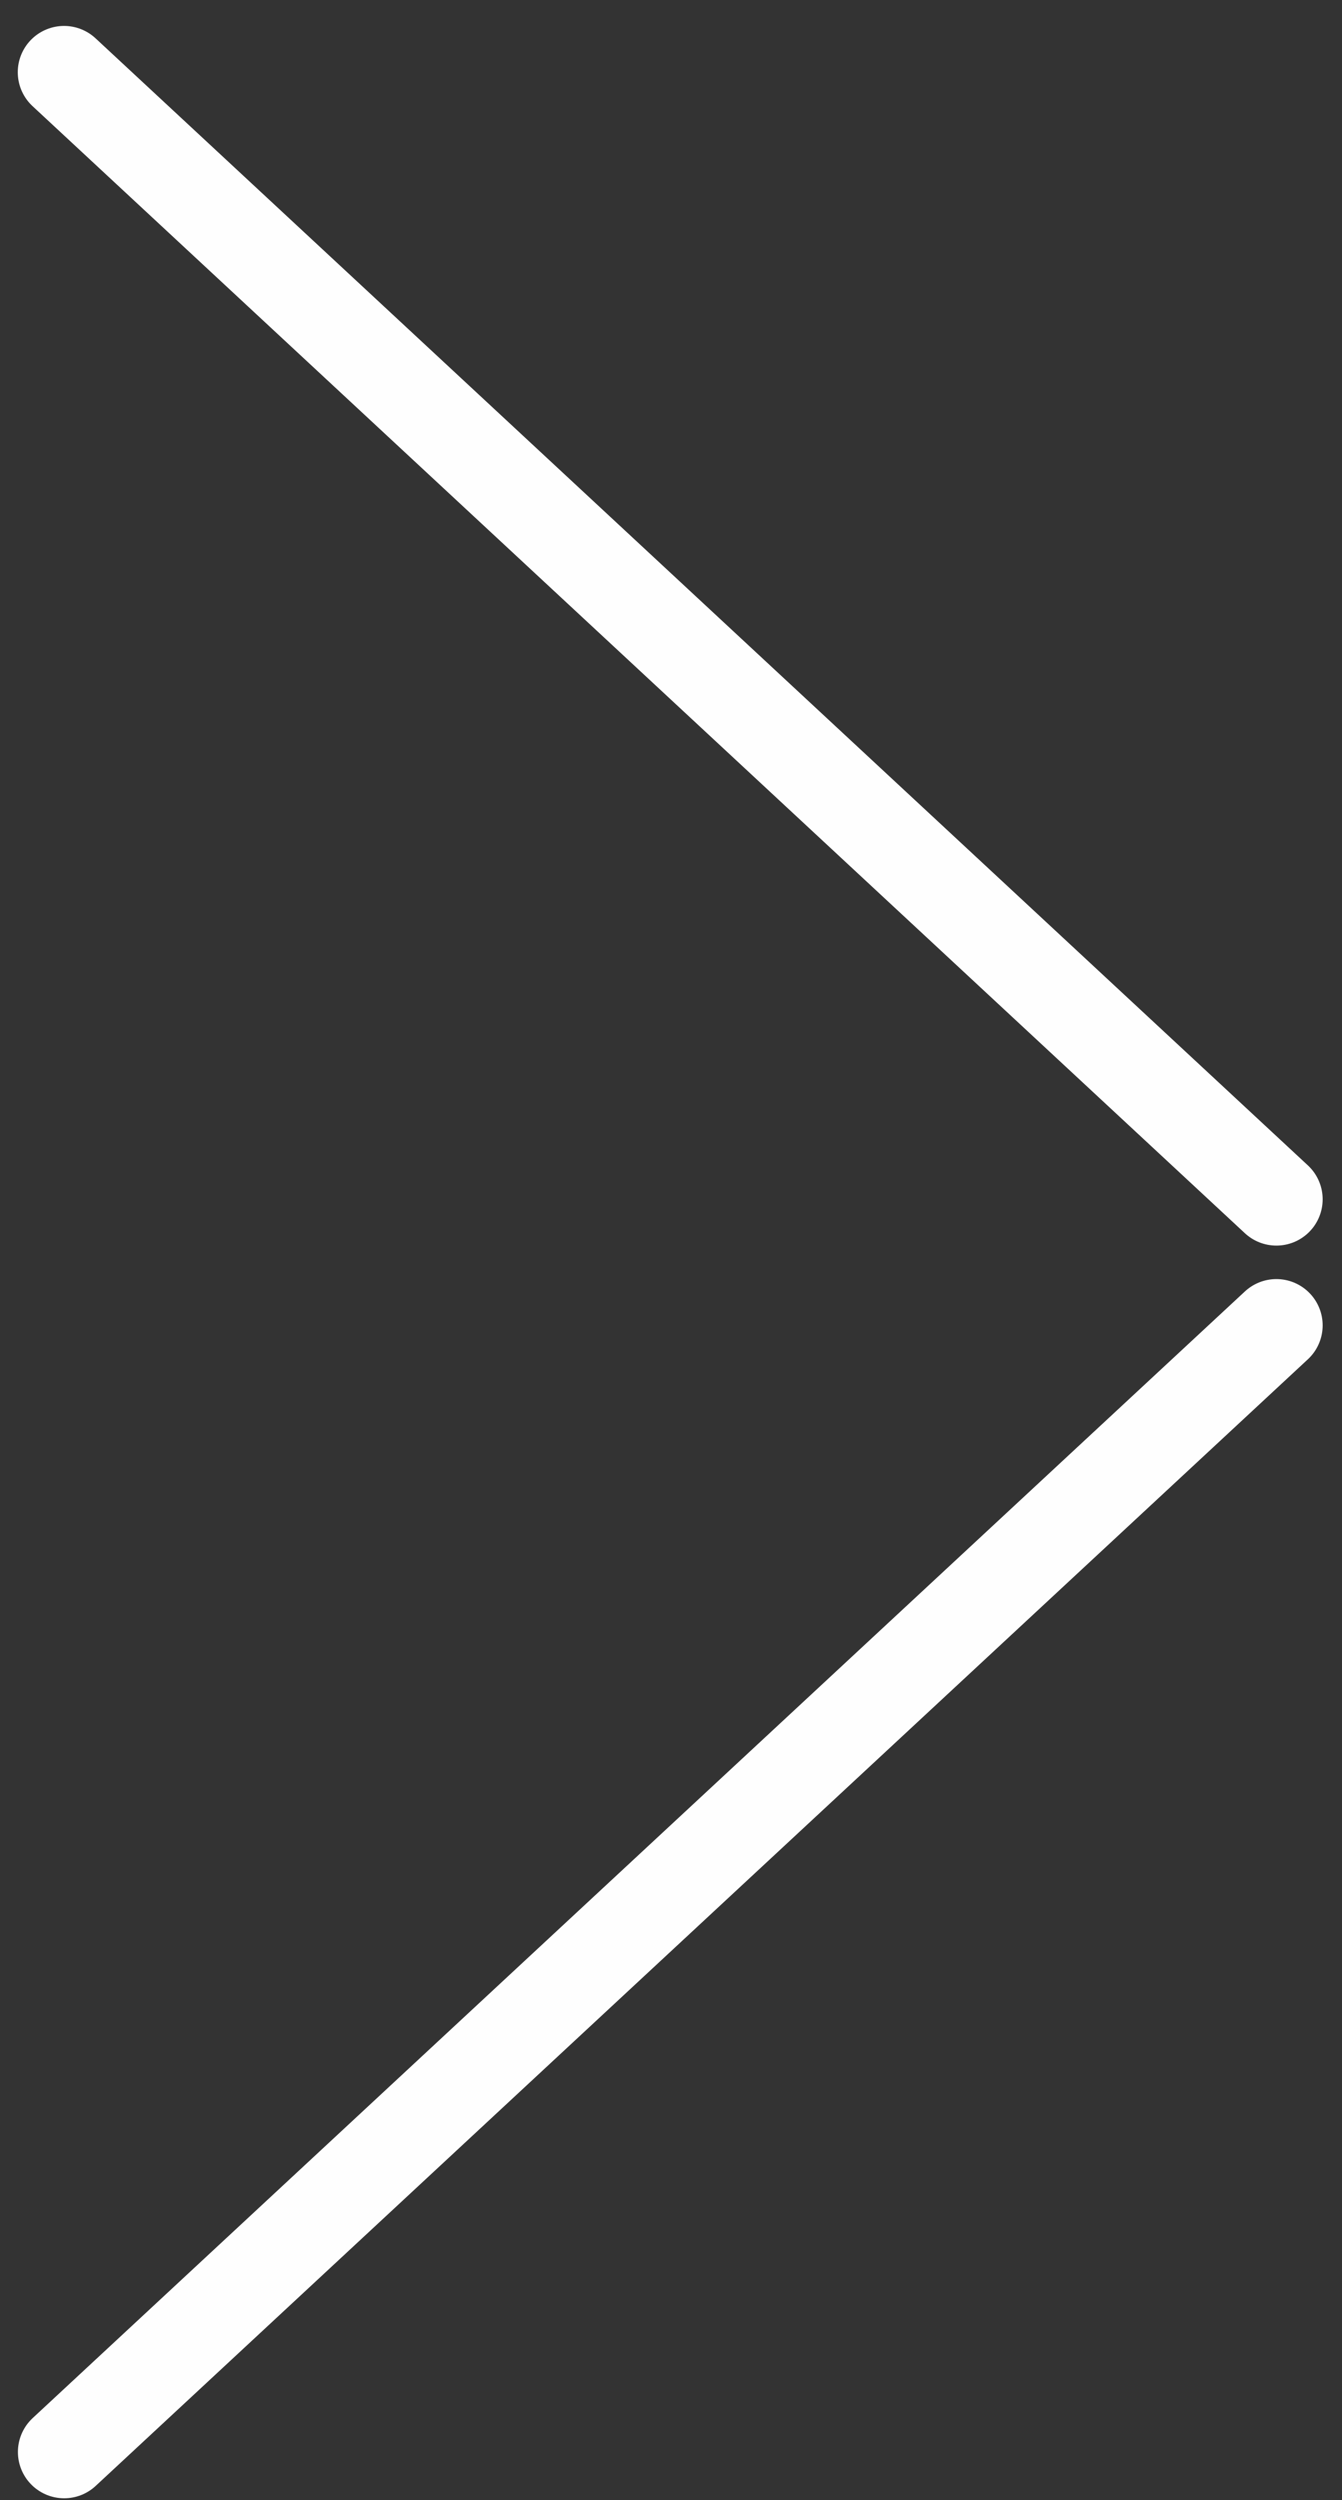
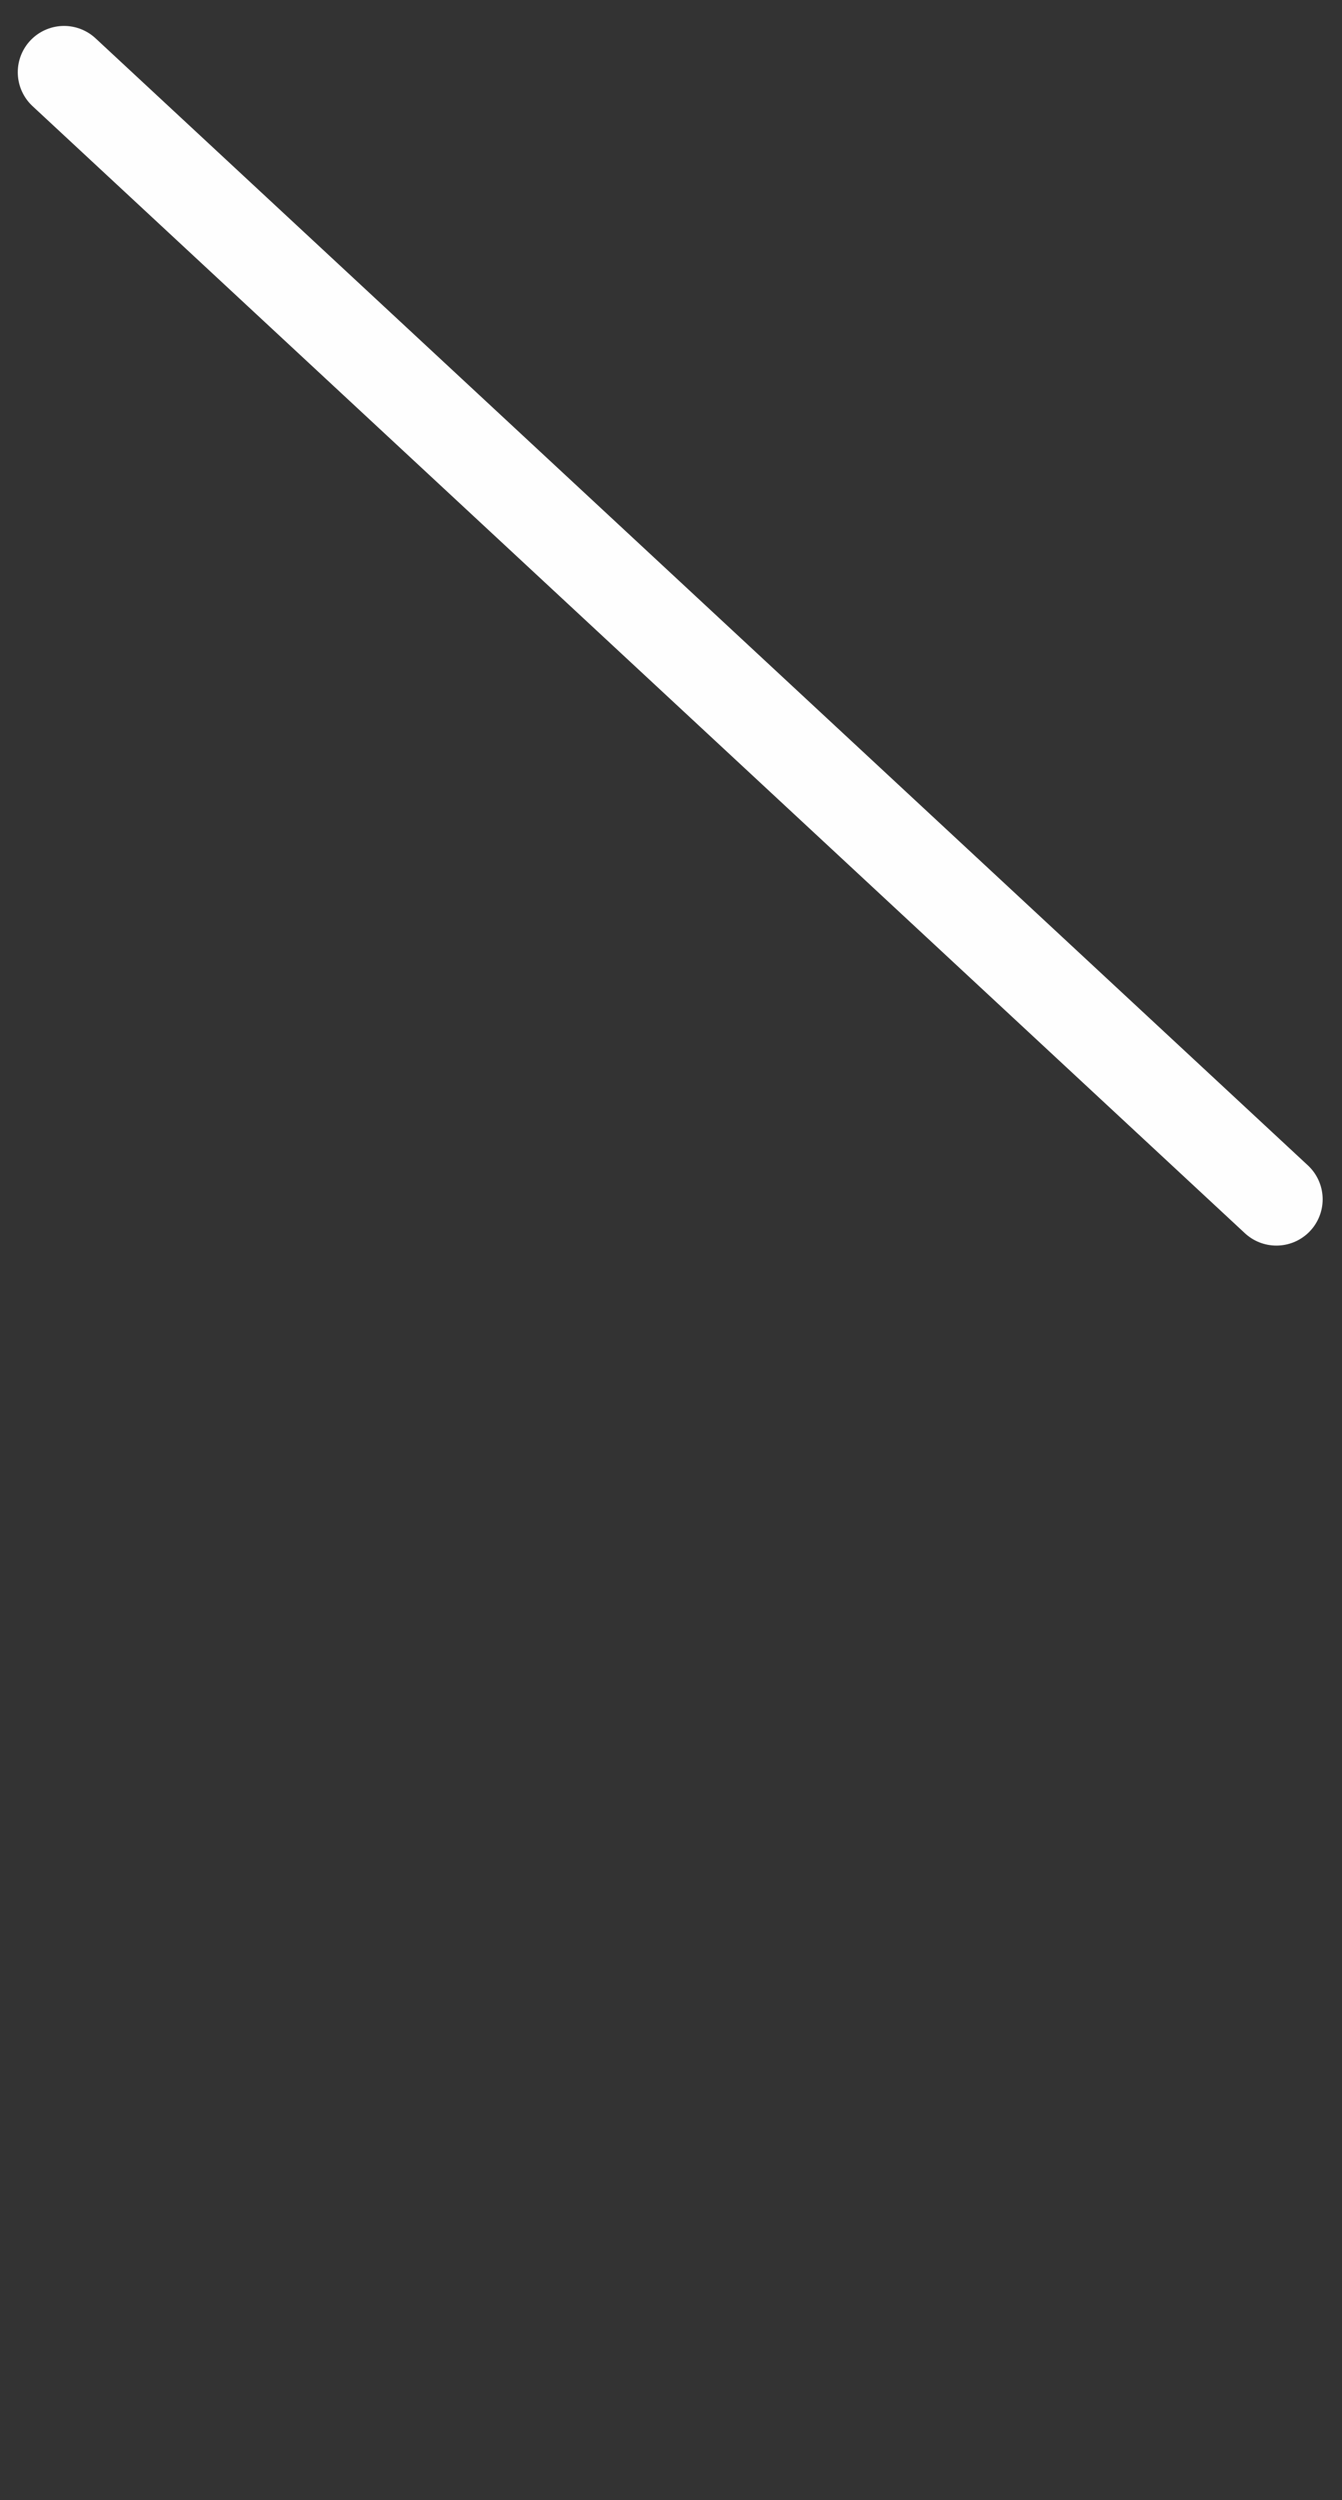
<svg xmlns="http://www.w3.org/2000/svg" width="29" height="54" viewBox="0 0 29 54" fill="none">
  <rect x="0" y="0" width="29" height="54" fill="#333333" stroke="none" />
-   <path d="M1.387 52.961L27.582 28.627" stroke="#FEFEFE" stroke-width="2" stroke-linecap="round" stroke-linejoin="round" />
  <path d="M1.384 1.56L27.582 25.904" stroke="#FEFEFE" stroke-width="2" stroke-linecap="round" stroke-linejoin="round" />
</svg>